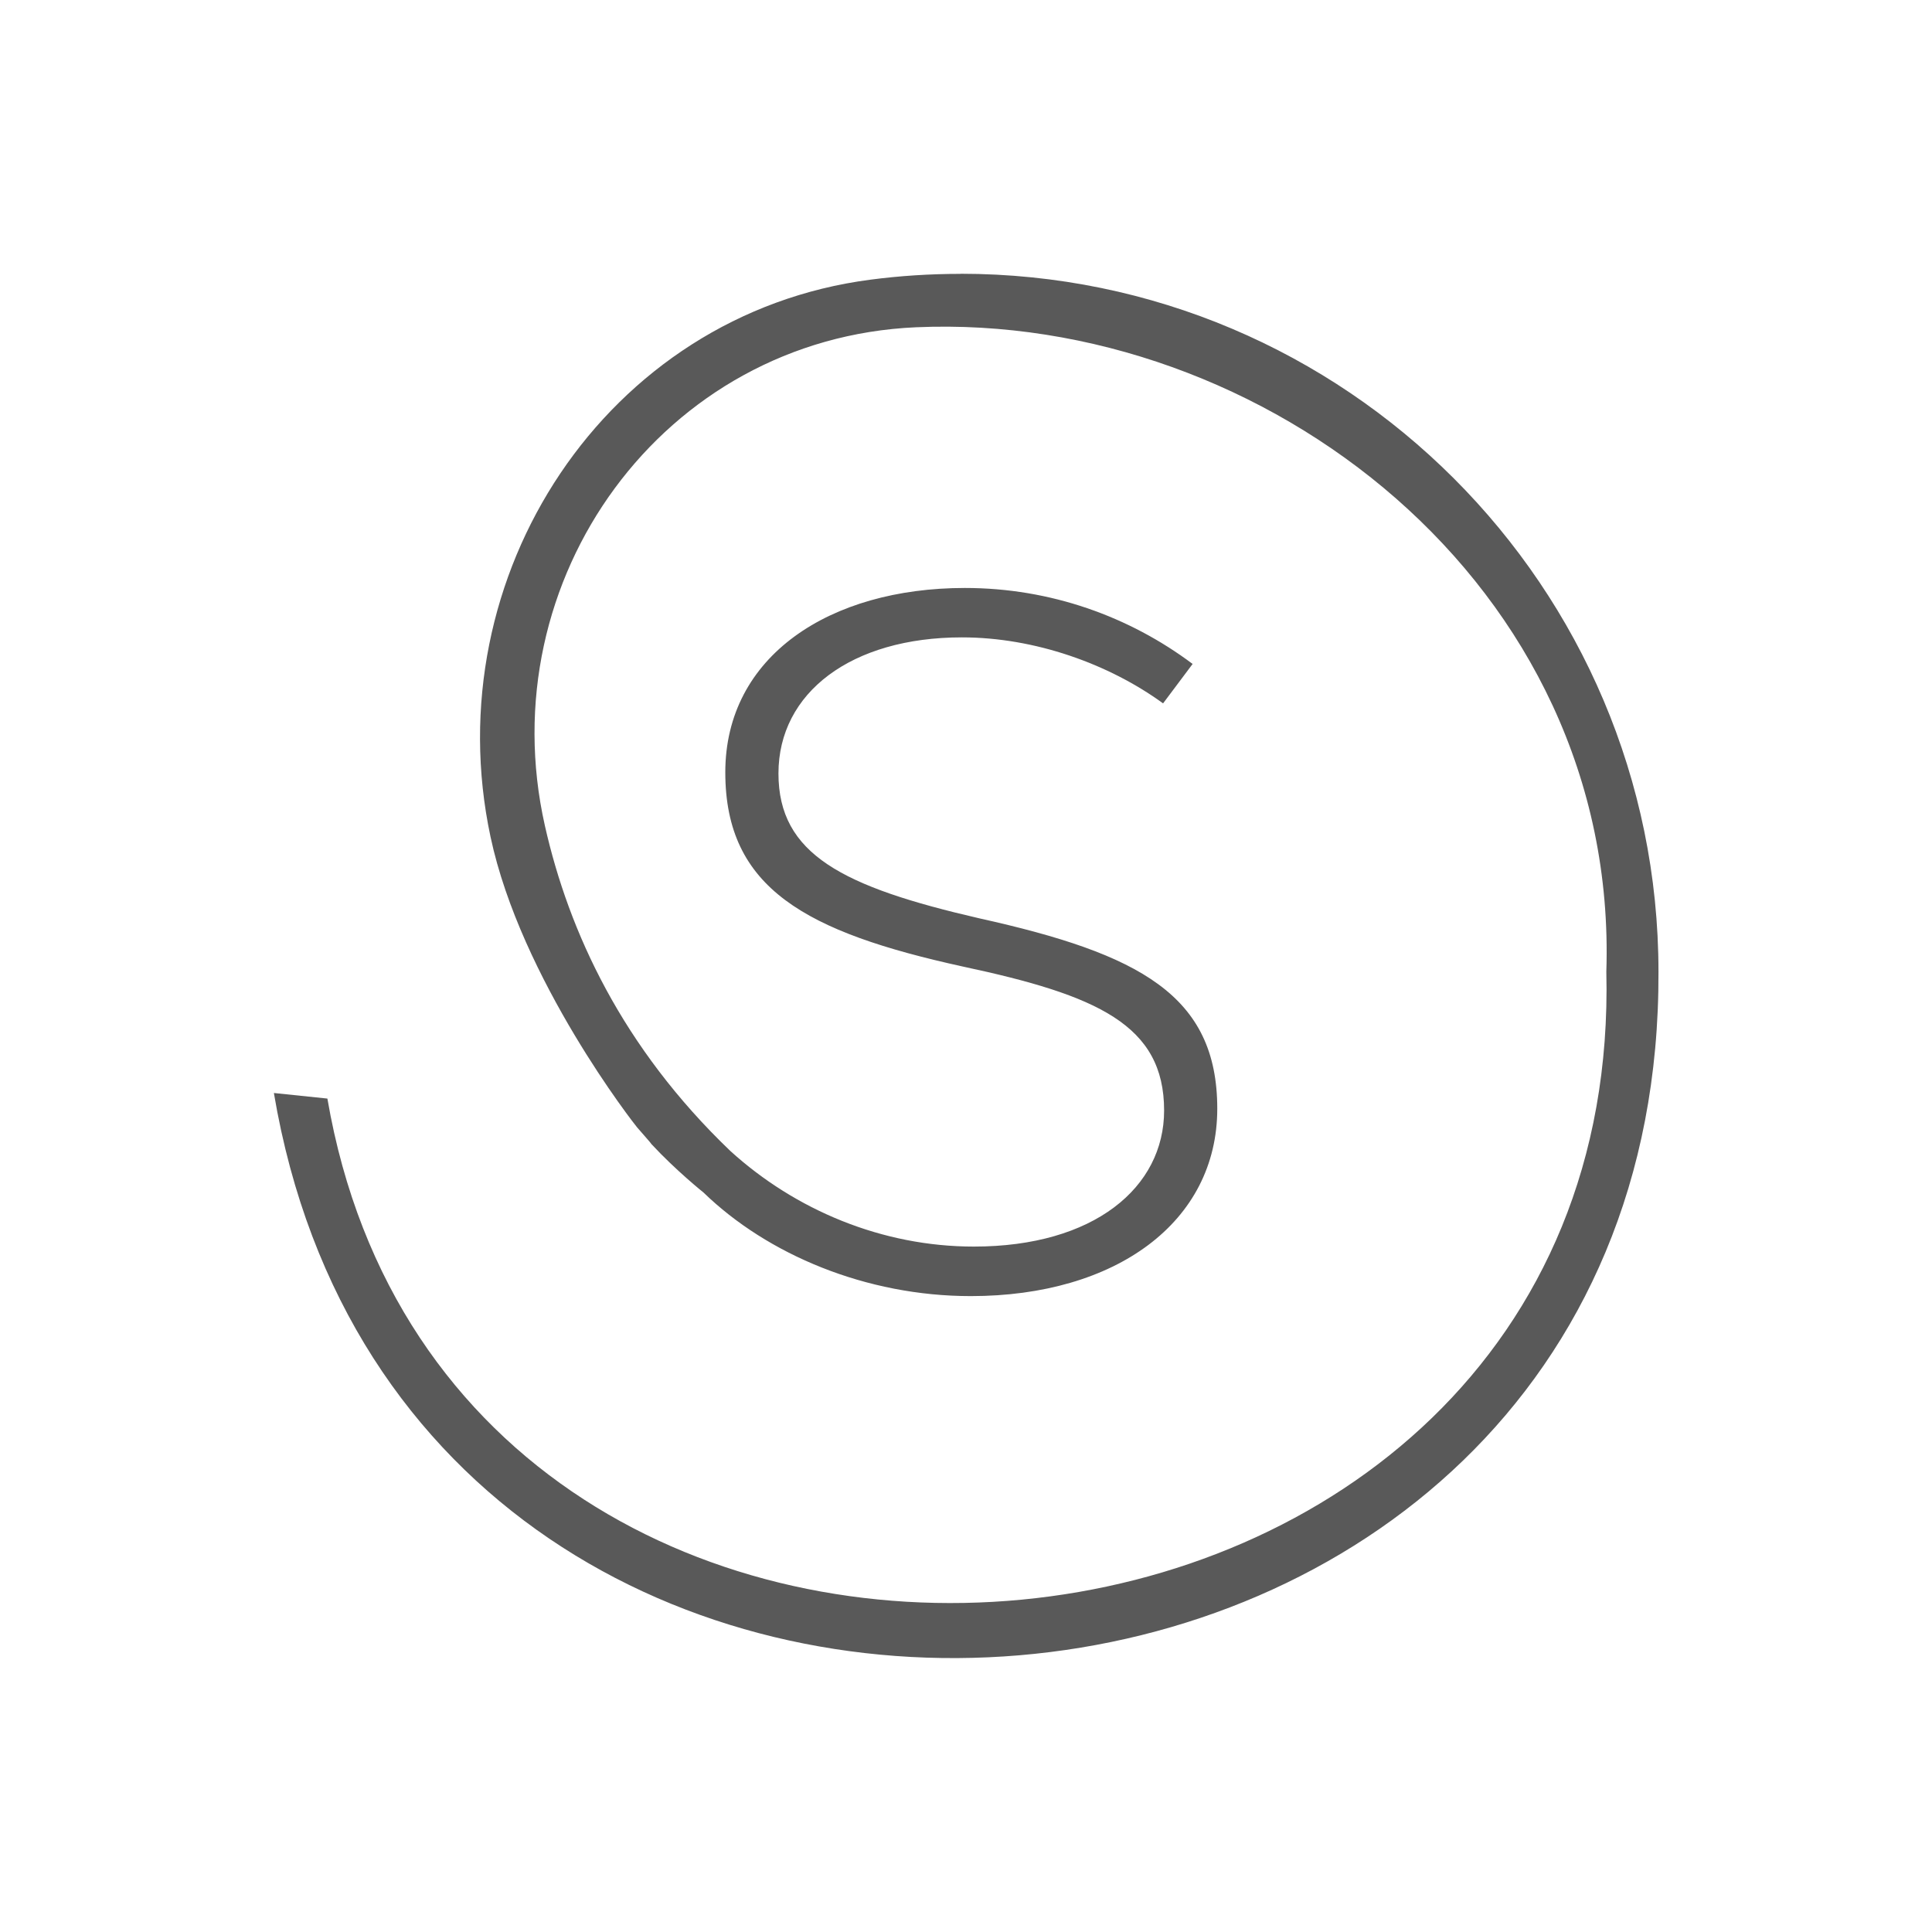
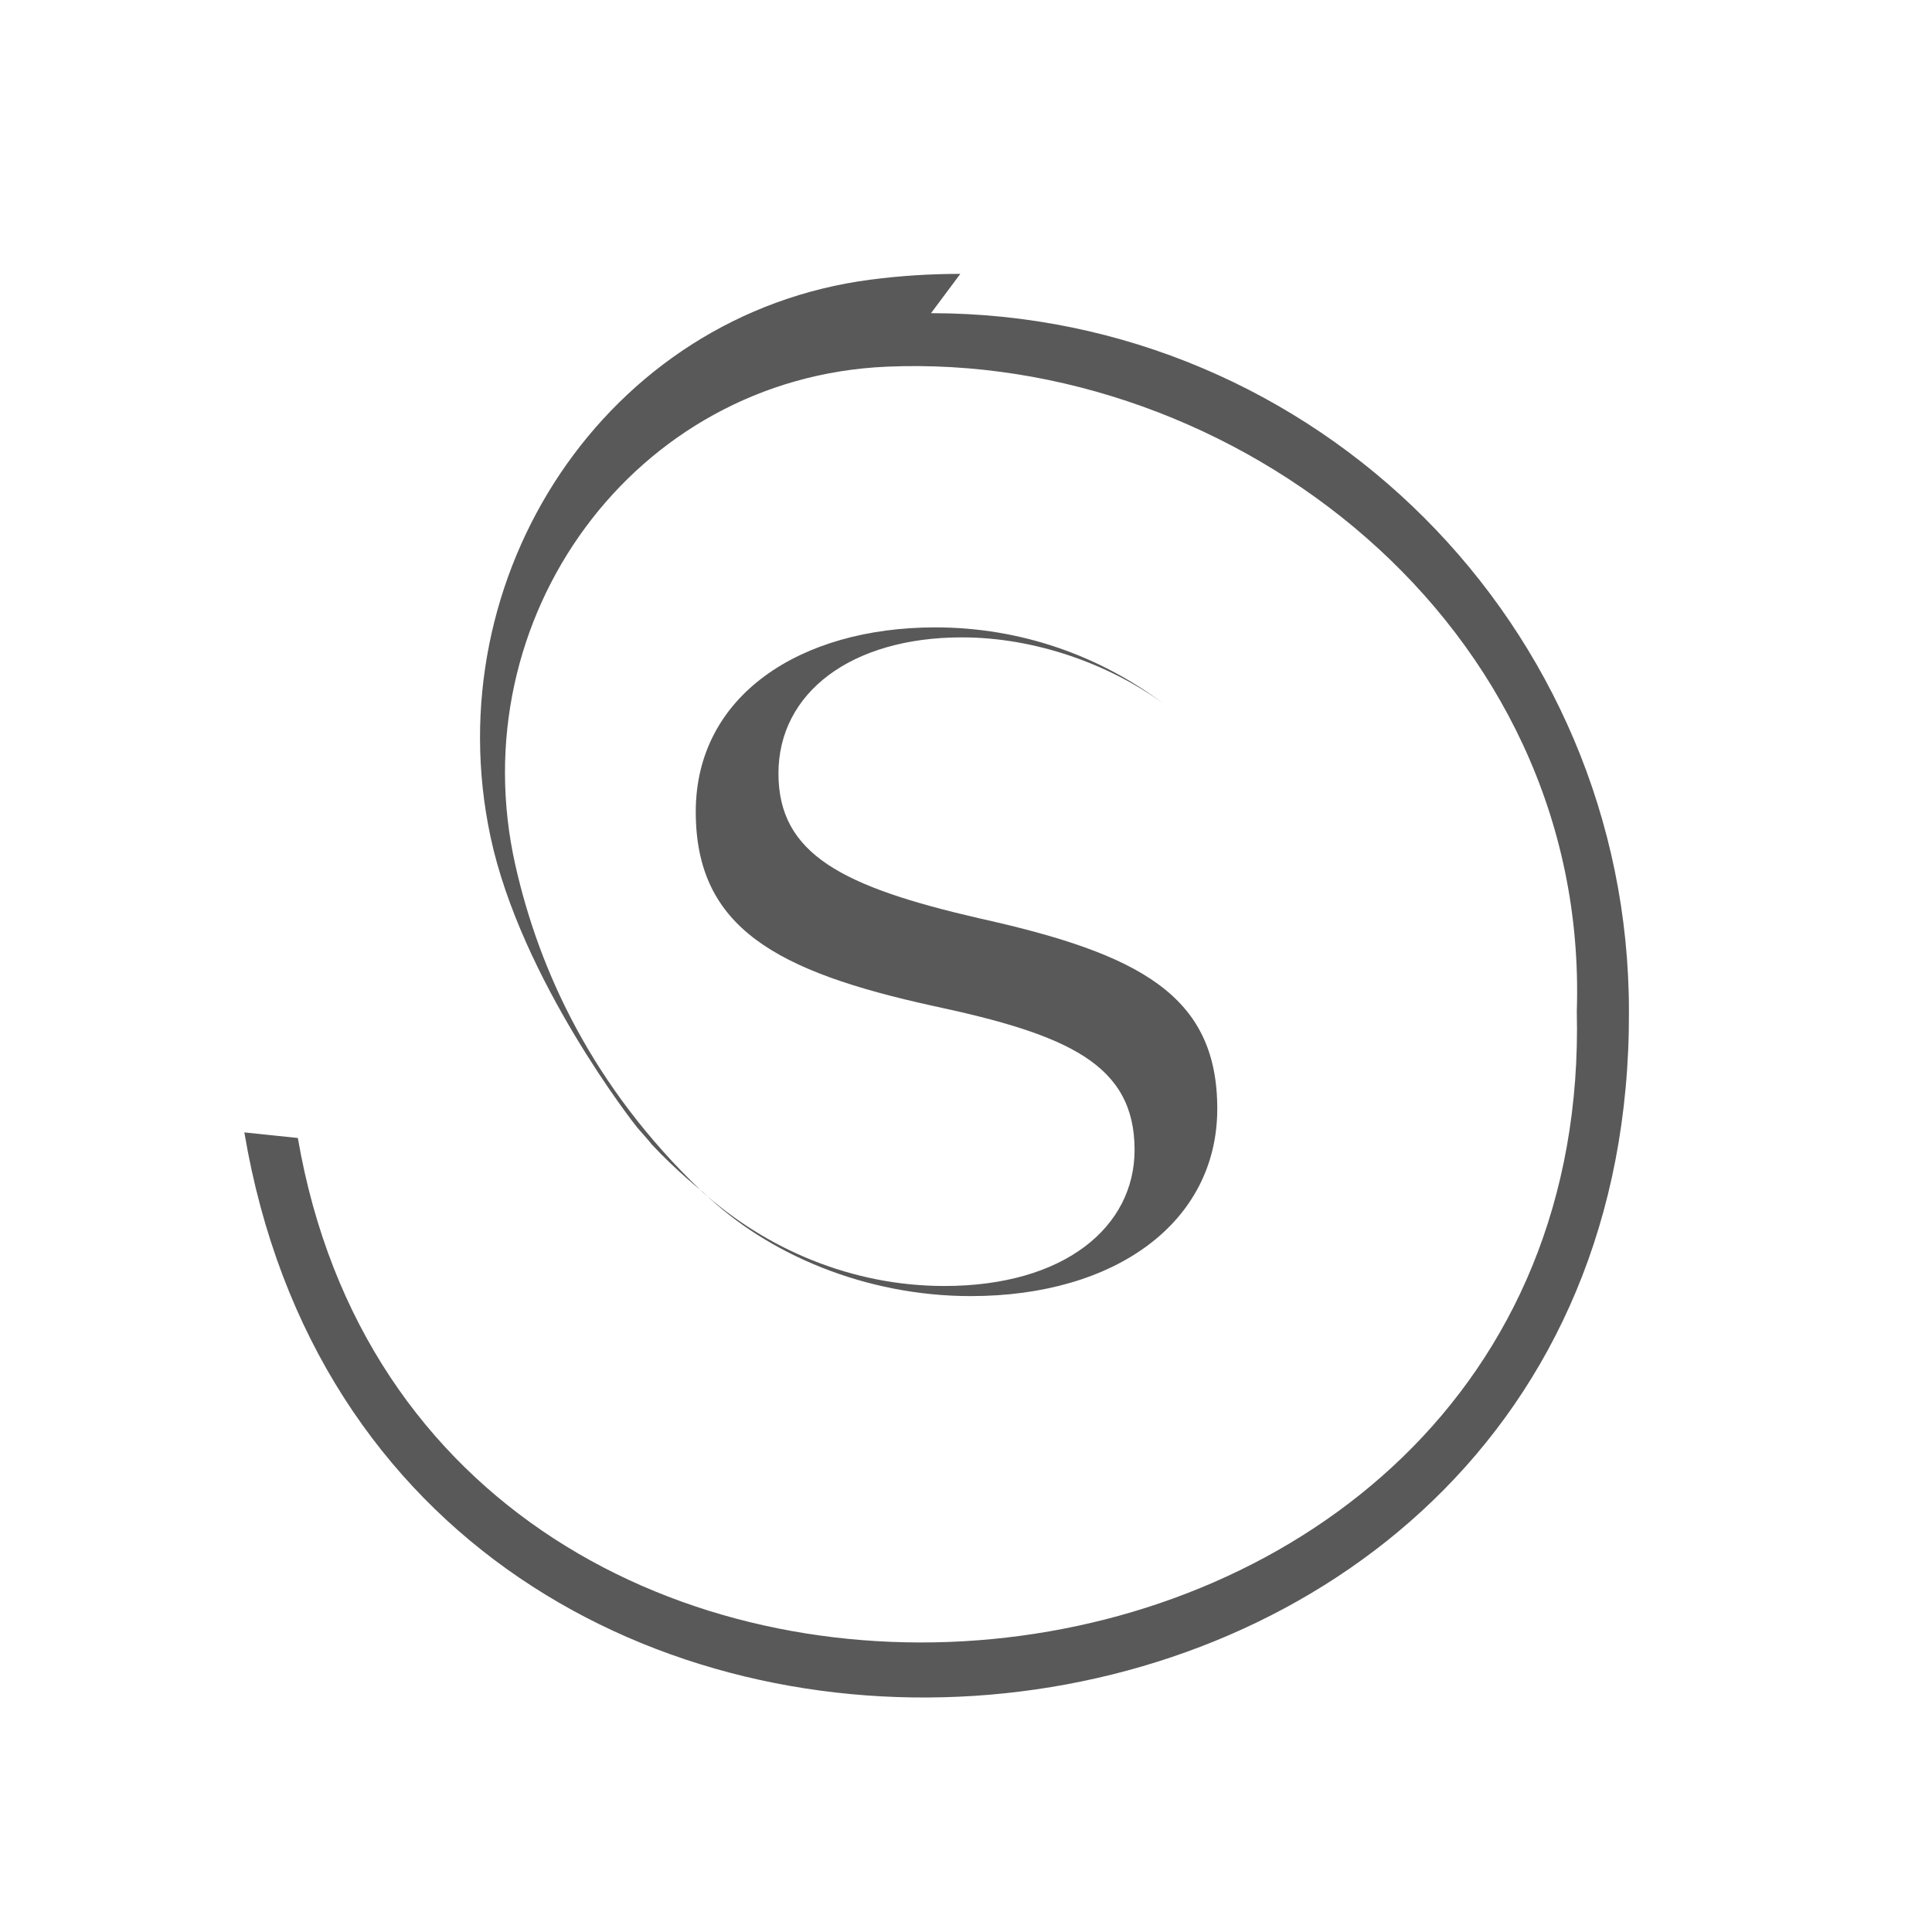
<svg xmlns="http://www.w3.org/2000/svg" id="Capa_1" data-name="Capa 1" viewBox="0 0 170.08 170.08">
  <defs>
    <style>      .cls-1 {        fill: #595959;      }    </style>
  </defs>
-   <path class="cls-1" d="M84.54,24.11c-2.68,0-5.32.17-7.91.51-23.29,3.03-38.34,26.07-33.45,49.04,2.68,12.59,12.73,25.39,12.91,25.59.15.19,1.16,1.3,1.25,1.46,2.15,2.32,4.59,4.27,4.59,4.27,5.64,5.47,14.32,9.12,23.53,9.12,12.76,0,21.7-6.51,21.7-16.5s-6.86-13.63-20.92-16.75c-12.07-2.78-17.71-5.64-17.71-12.76s6.42-11.98,16.15-11.98c6.42,0,12.94,2.34,17.71,5.81l2.6-3.47c-5.56-4.17-12.5-6.69-20.05-6.69-11.89,0-21.09,5.99-21.09,16.23s7.12,14.07,20.92,17.1c11.81,2.52,17.71,5.12,17.71,12.67,0,6.77-6.16,11.98-16.75,11.98-8.07,0-15.71-3.21-21.44-8.42-9.51-9.11-14.21-19.27-16.32-28.62-4.9-21.72,10.42-42.91,32.67-43.89,30.55-1.34,61.88,22.63,60.77,56.73,1.6,67.15-101.34,76.55-112.59,11.17l-4.71-.49c12.19,72.27,122.19,63.29,121.89-10.68,0-33.88-27.56-61.44-61.44-61.44Z" />
+   <path class="cls-1" d="M84.54,24.11c-2.68,0-5.32.17-7.91.51-23.29,3.03-38.34,26.07-33.45,49.04,2.68,12.59,12.73,25.39,12.91,25.59.15.19,1.16,1.3,1.25,1.46,2.15,2.32,4.59,4.27,4.59,4.27,5.64,5.47,14.32,9.12,23.53,9.12,12.76,0,21.7-6.51,21.7-16.5s-6.86-13.63-20.92-16.75c-12.07-2.78-17.71-5.64-17.71-12.76s6.42-11.98,16.15-11.98c6.42,0,12.94,2.34,17.71,5.81c-5.56-4.17-12.5-6.69-20.05-6.69-11.89,0-21.09,5.99-21.09,16.23s7.12,14.07,20.92,17.1c11.81,2.52,17.71,5.12,17.71,12.67,0,6.77-6.16,11.98-16.75,11.98-8.07,0-15.71-3.21-21.44-8.42-9.51-9.11-14.21-19.27-16.32-28.62-4.9-21.72,10.42-42.91,32.67-43.89,30.55-1.34,61.88,22.63,60.77,56.73,1.6,67.15-101.34,76.55-112.59,11.17l-4.71-.49c12.19,72.27,122.19,63.29,121.89-10.68,0-33.88-27.56-61.44-61.44-61.44Z" />
</svg>